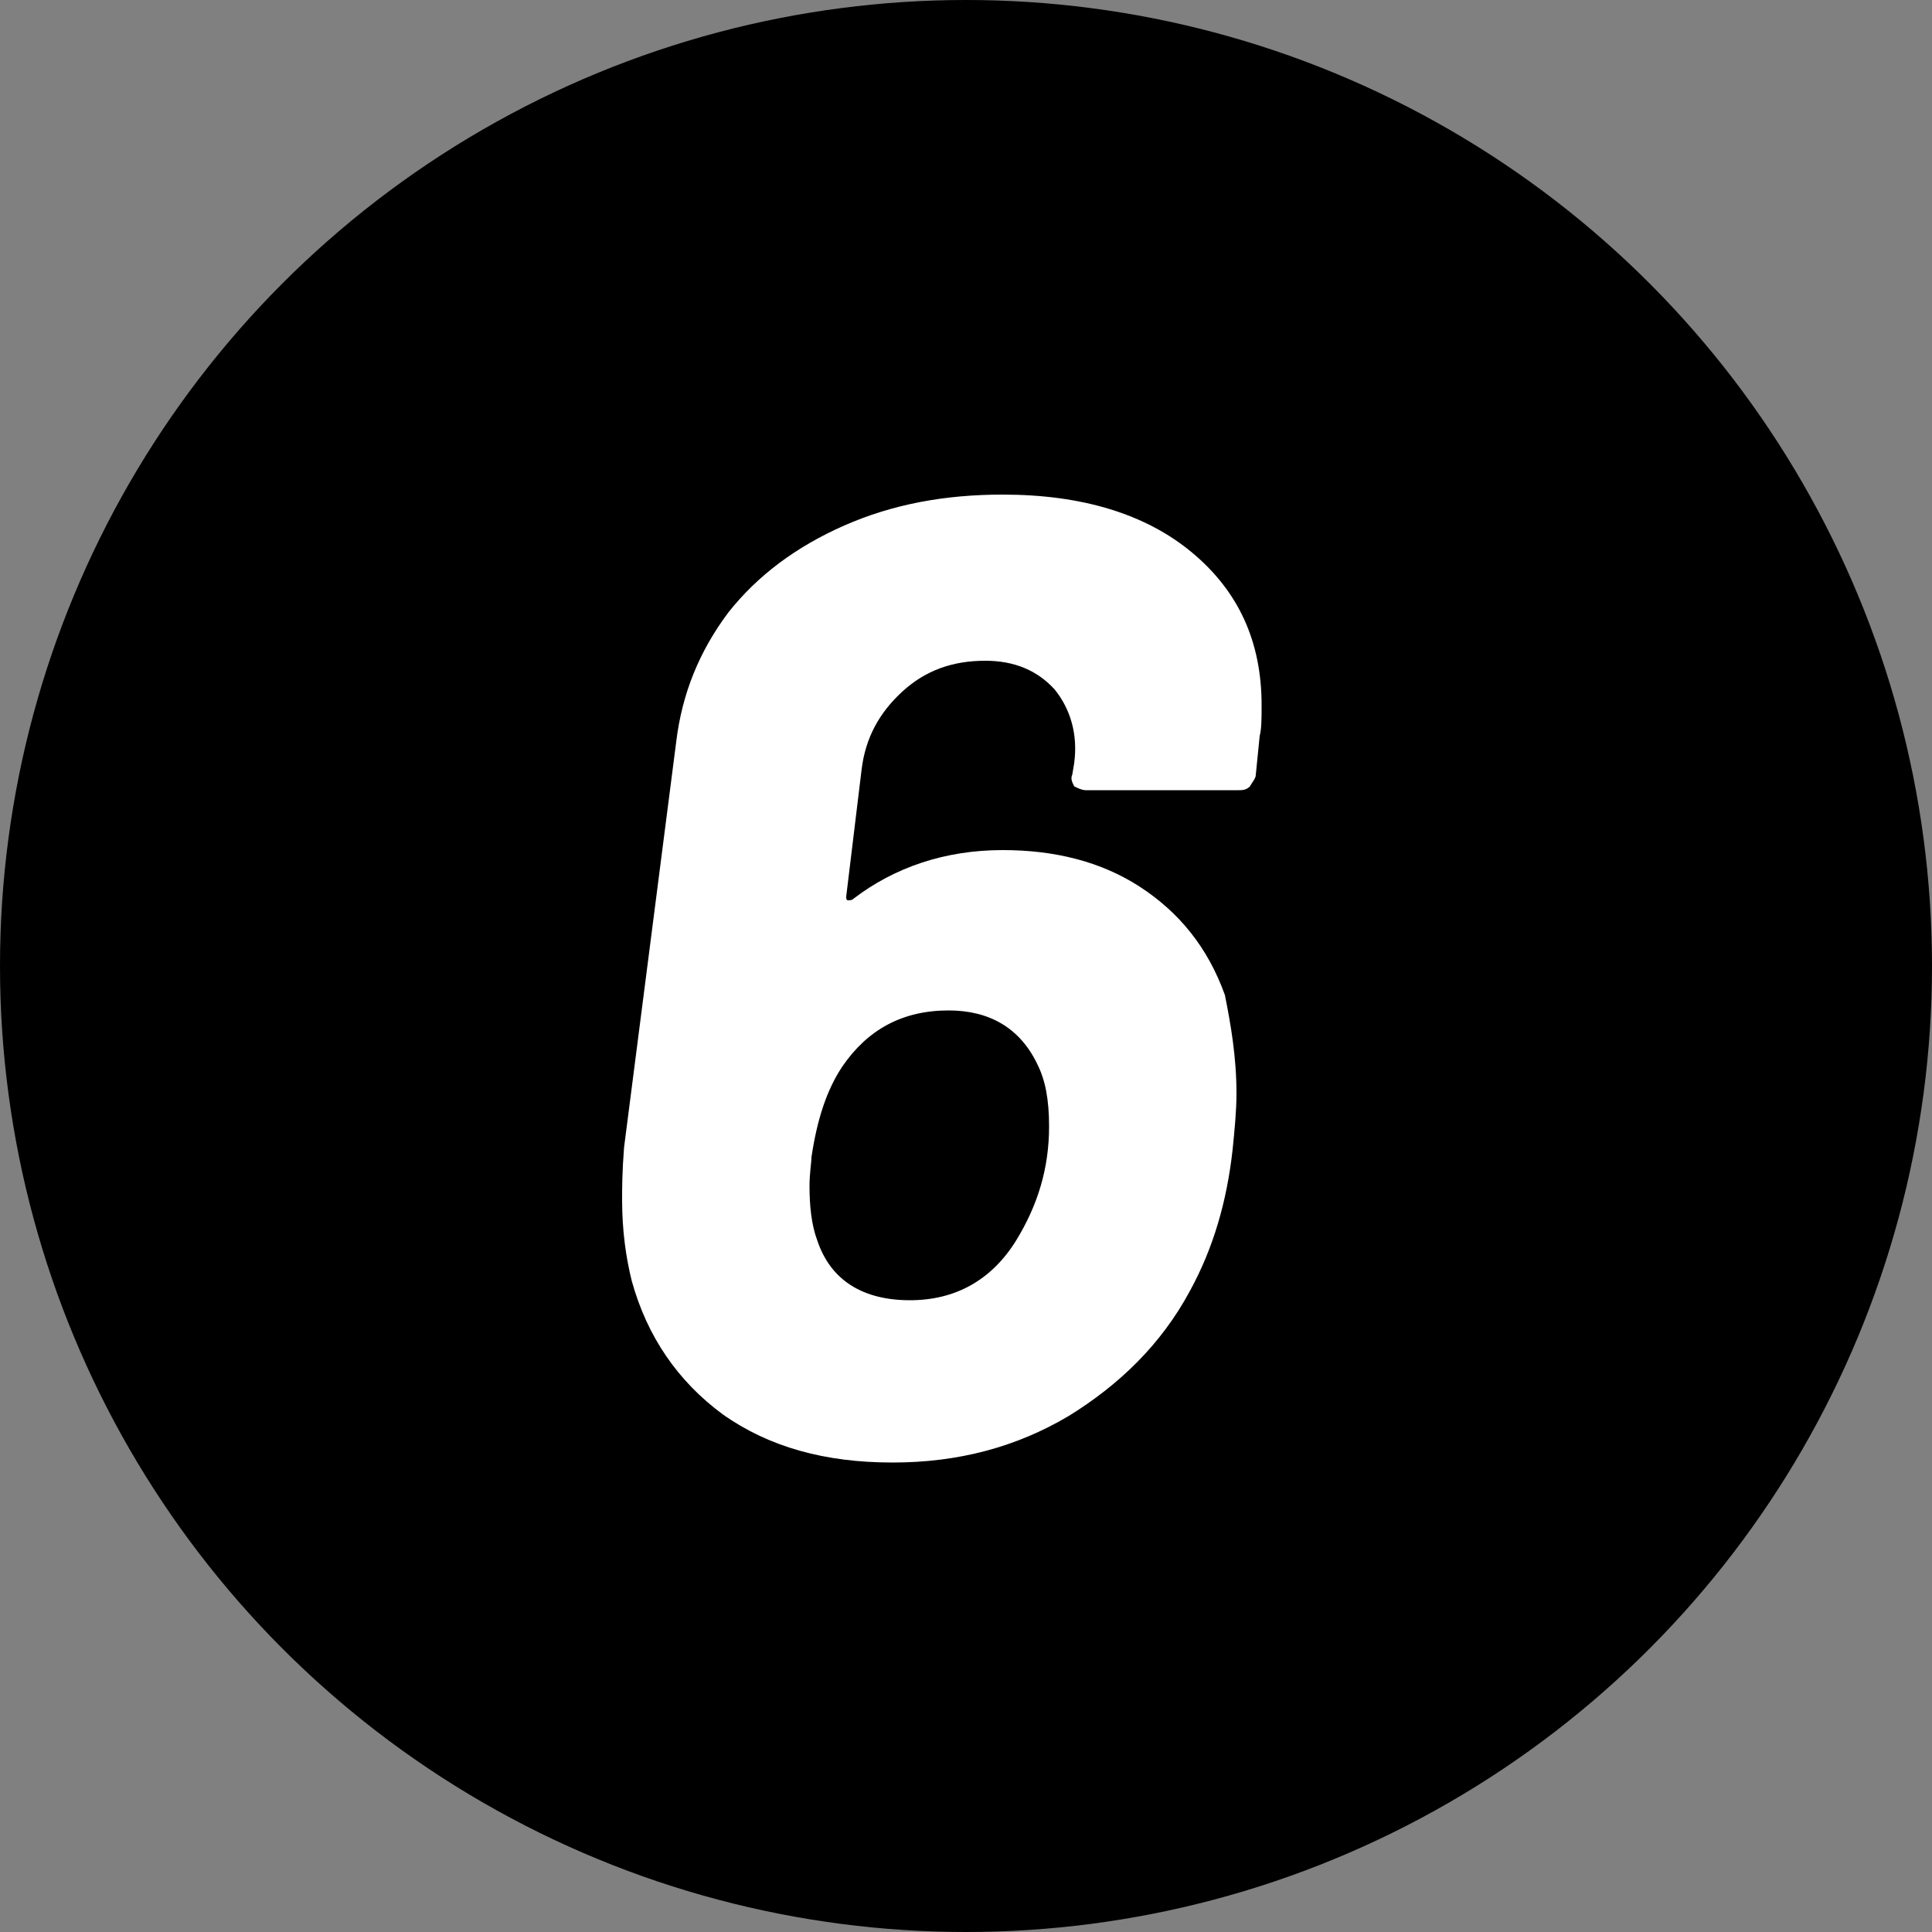
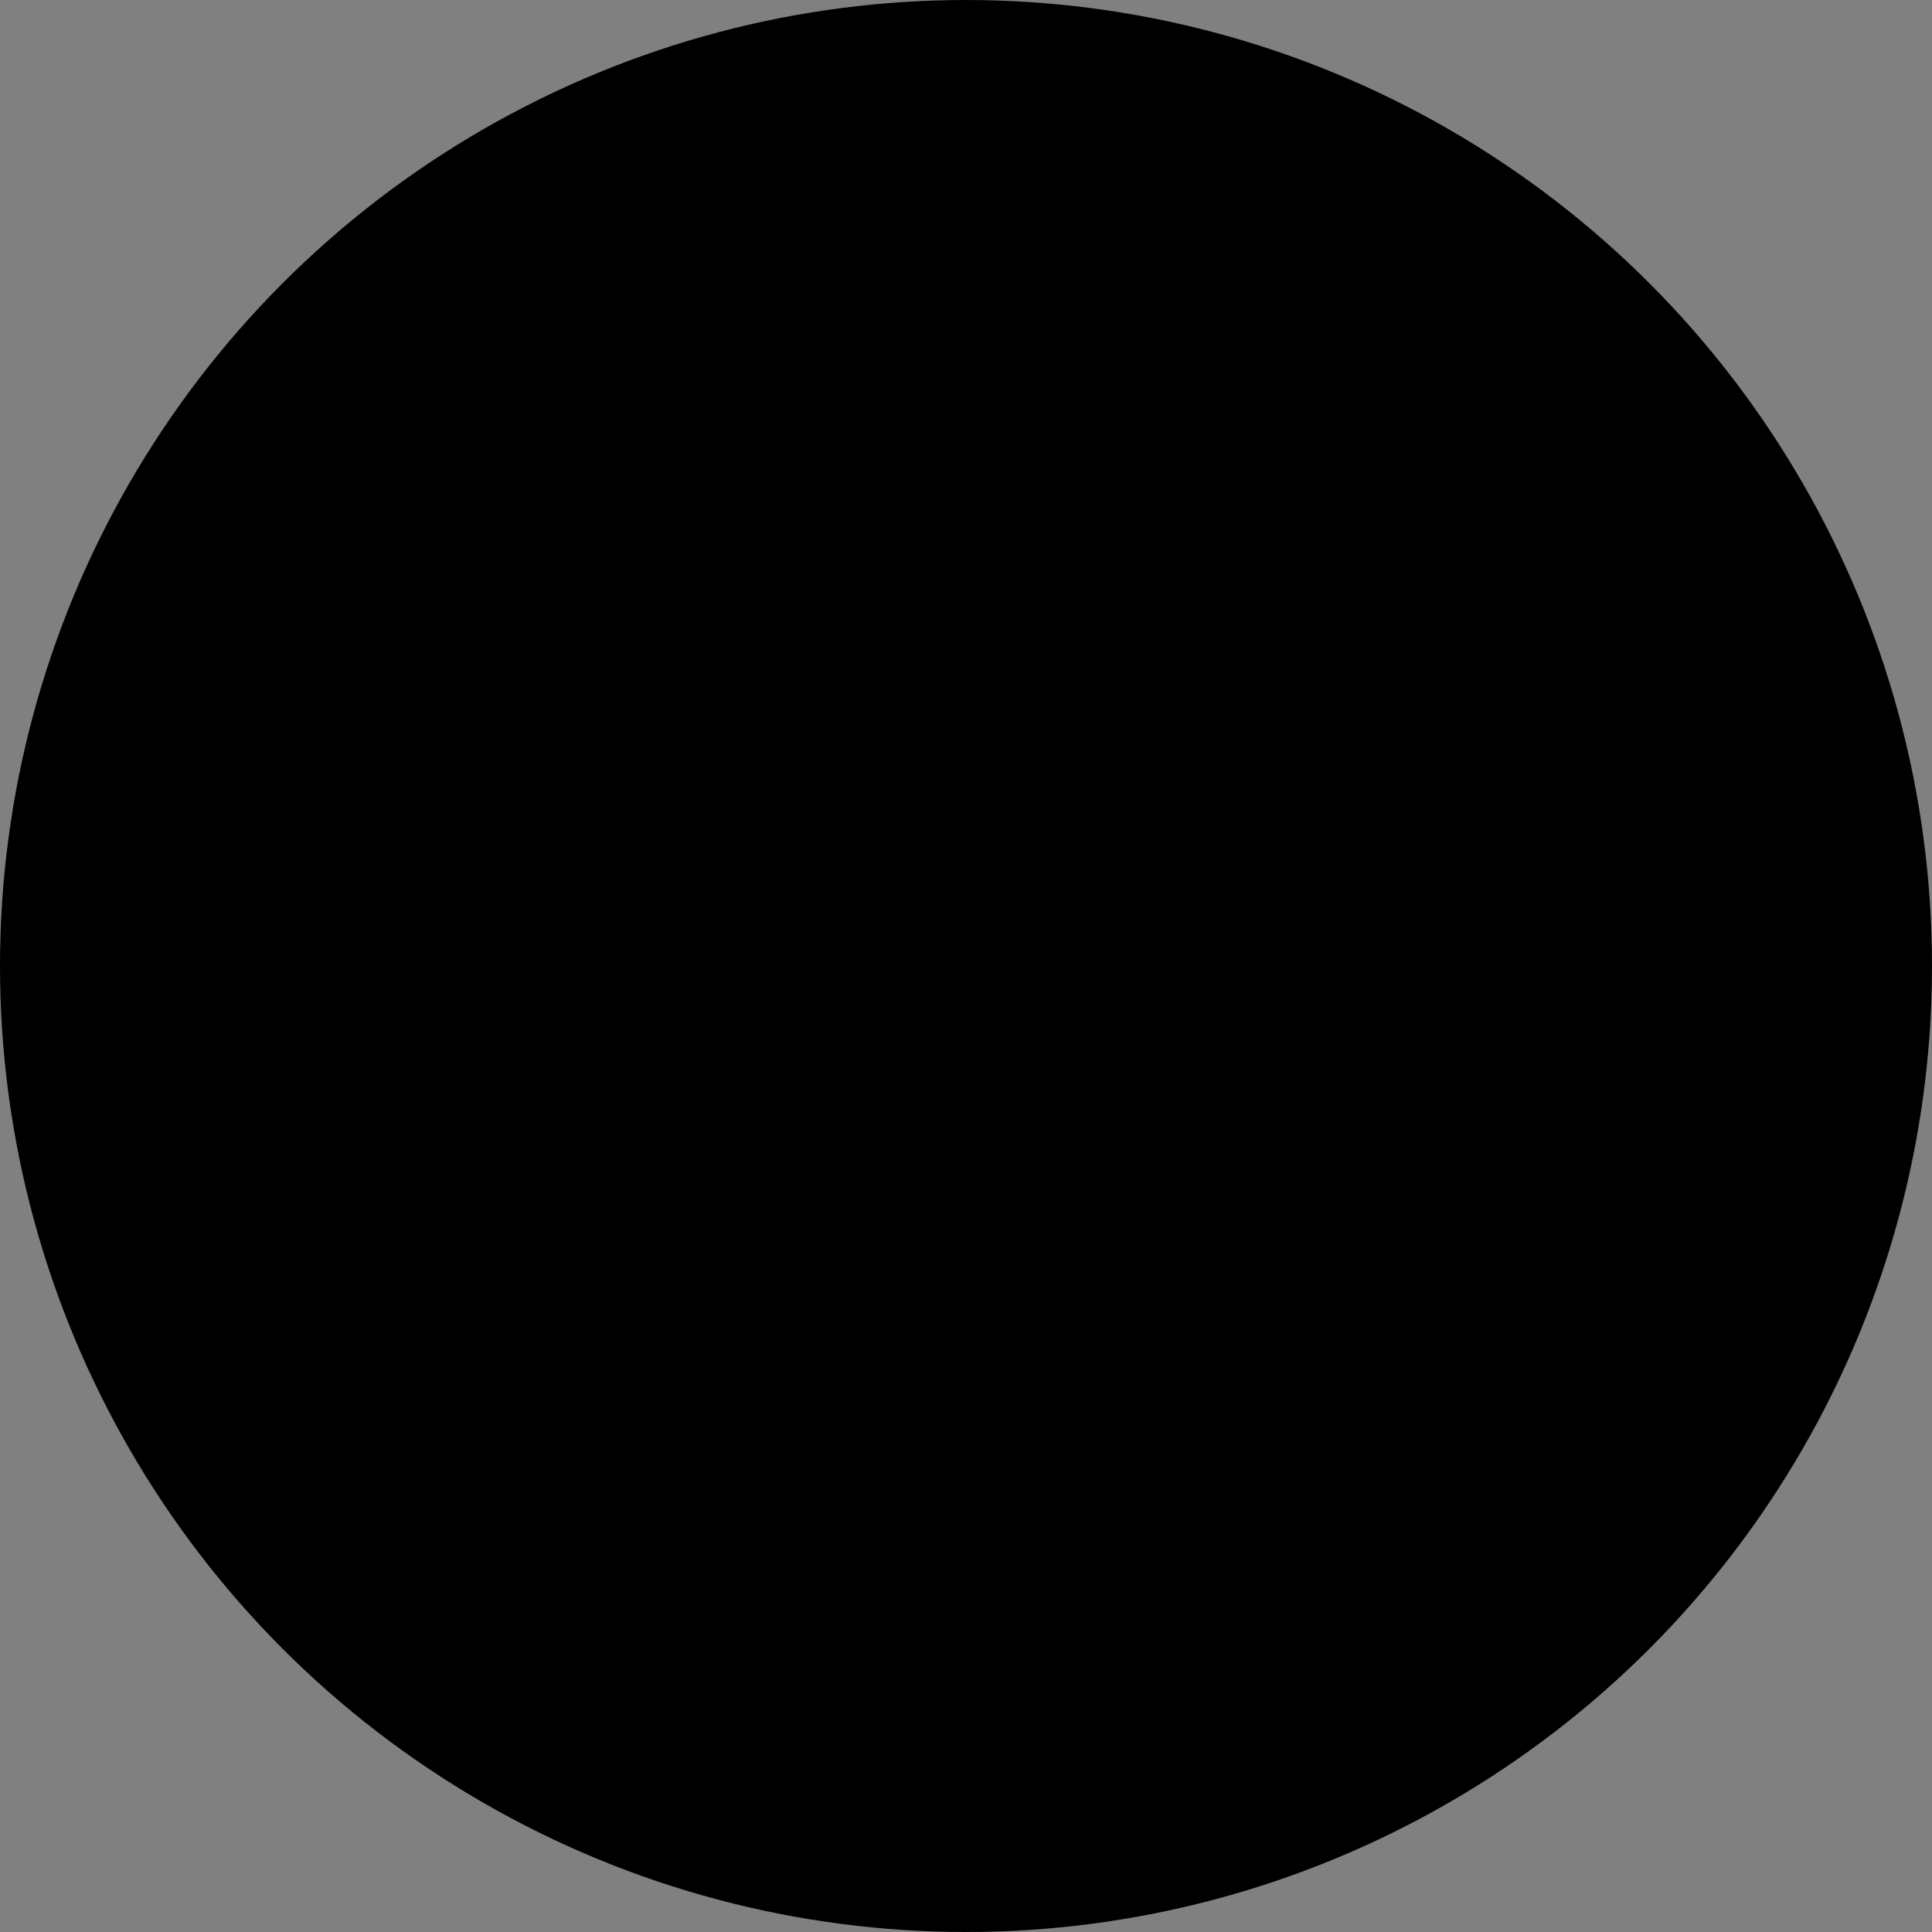
<svg xmlns="http://www.w3.org/2000/svg" version="1.1" id="レイヤー_1" x="0px" y="0px" viewBox="0 0 100 100" style="enable-background:new 0 0 100 100;" xml:space="preserve">
  <rect x="0" y="0" width="100" height="100" fill="#808080" stroke="none" />
  <style type="text/css">
	.st0{fill:#FFFFFF;}
</style>
  <g>
    <circle cx="50" cy="50" r="50" />
  </g>
  <g>
-     <path class="st0" d="M64,56.6c0,0.9-0.1,1.9-0.2,2.9c-0.3,2.7-1,5.1-2.2,7.3c-1.5,2.8-3.7,4.9-6.3,6.5c-2.7,1.6-5.7,2.4-9.1,2.4   c-3.5,0-6.4-0.8-8.8-2.5c-2.3-1.7-3.9-4-4.7-6.9c-0.3-1.2-0.5-2.6-0.5-4.2c0-0.6,0-1.4,0.1-2.7L35,38.4c0.3-2.5,1.2-4.7,2.7-6.7   c1.5-1.9,3.5-3.4,6-4.5c2.5-1.1,5.2-1.6,8.2-1.6c4.1,0,7.4,1,9.8,3c2.4,2,3.6,4.6,3.6,7.9c0,0.7,0,1.2-0.1,1.6l-0.2,2   c0,0.2-0.2,0.4-0.3,0.6c-0.2,0.2-0.4,0.2-0.6,0.2h-7.9c-0.2,0-0.4-0.1-0.6-0.2c-0.1-0.2-0.2-0.4-0.1-0.6l0.1-0.6   c0.2-1.5-0.2-2.8-1-3.8c-0.9-1-2.1-1.5-3.6-1.5c-1.7,0-3.1,0.5-4.3,1.6c-1.2,1.1-1.9,2.4-2.1,4l-0.8,6.6c0,0.1,0,0.2,0.1,0.2   c0.1,0,0.2,0,0.3-0.1c2.1-1.6,4.7-2.5,7.7-2.5c2.7,0,5.1,0.6,7.1,1.9c2,1.3,3.5,3.1,4.4,5.6C63.7,53,64,54.7,64,56.6z M54.3,58.3   c0-1.4-0.2-2.4-0.6-3.2c-0.9-1.9-2.5-2.8-4.6-2.8c-2.4,0-4.2,1-5.5,2.9c-0.8,1.2-1.3,2.7-1.6,4.7c0,0.3-0.1,0.8-0.1,1.5   c0,1,0.1,2,0.4,2.8c0.7,2.1,2.4,3.1,4.8,3.1c2.3,0,4.2-1,5.5-3.1C53.7,62.4,54.3,60.5,54.3,58.3z" />
-   </g>
+     </g>
</svg>